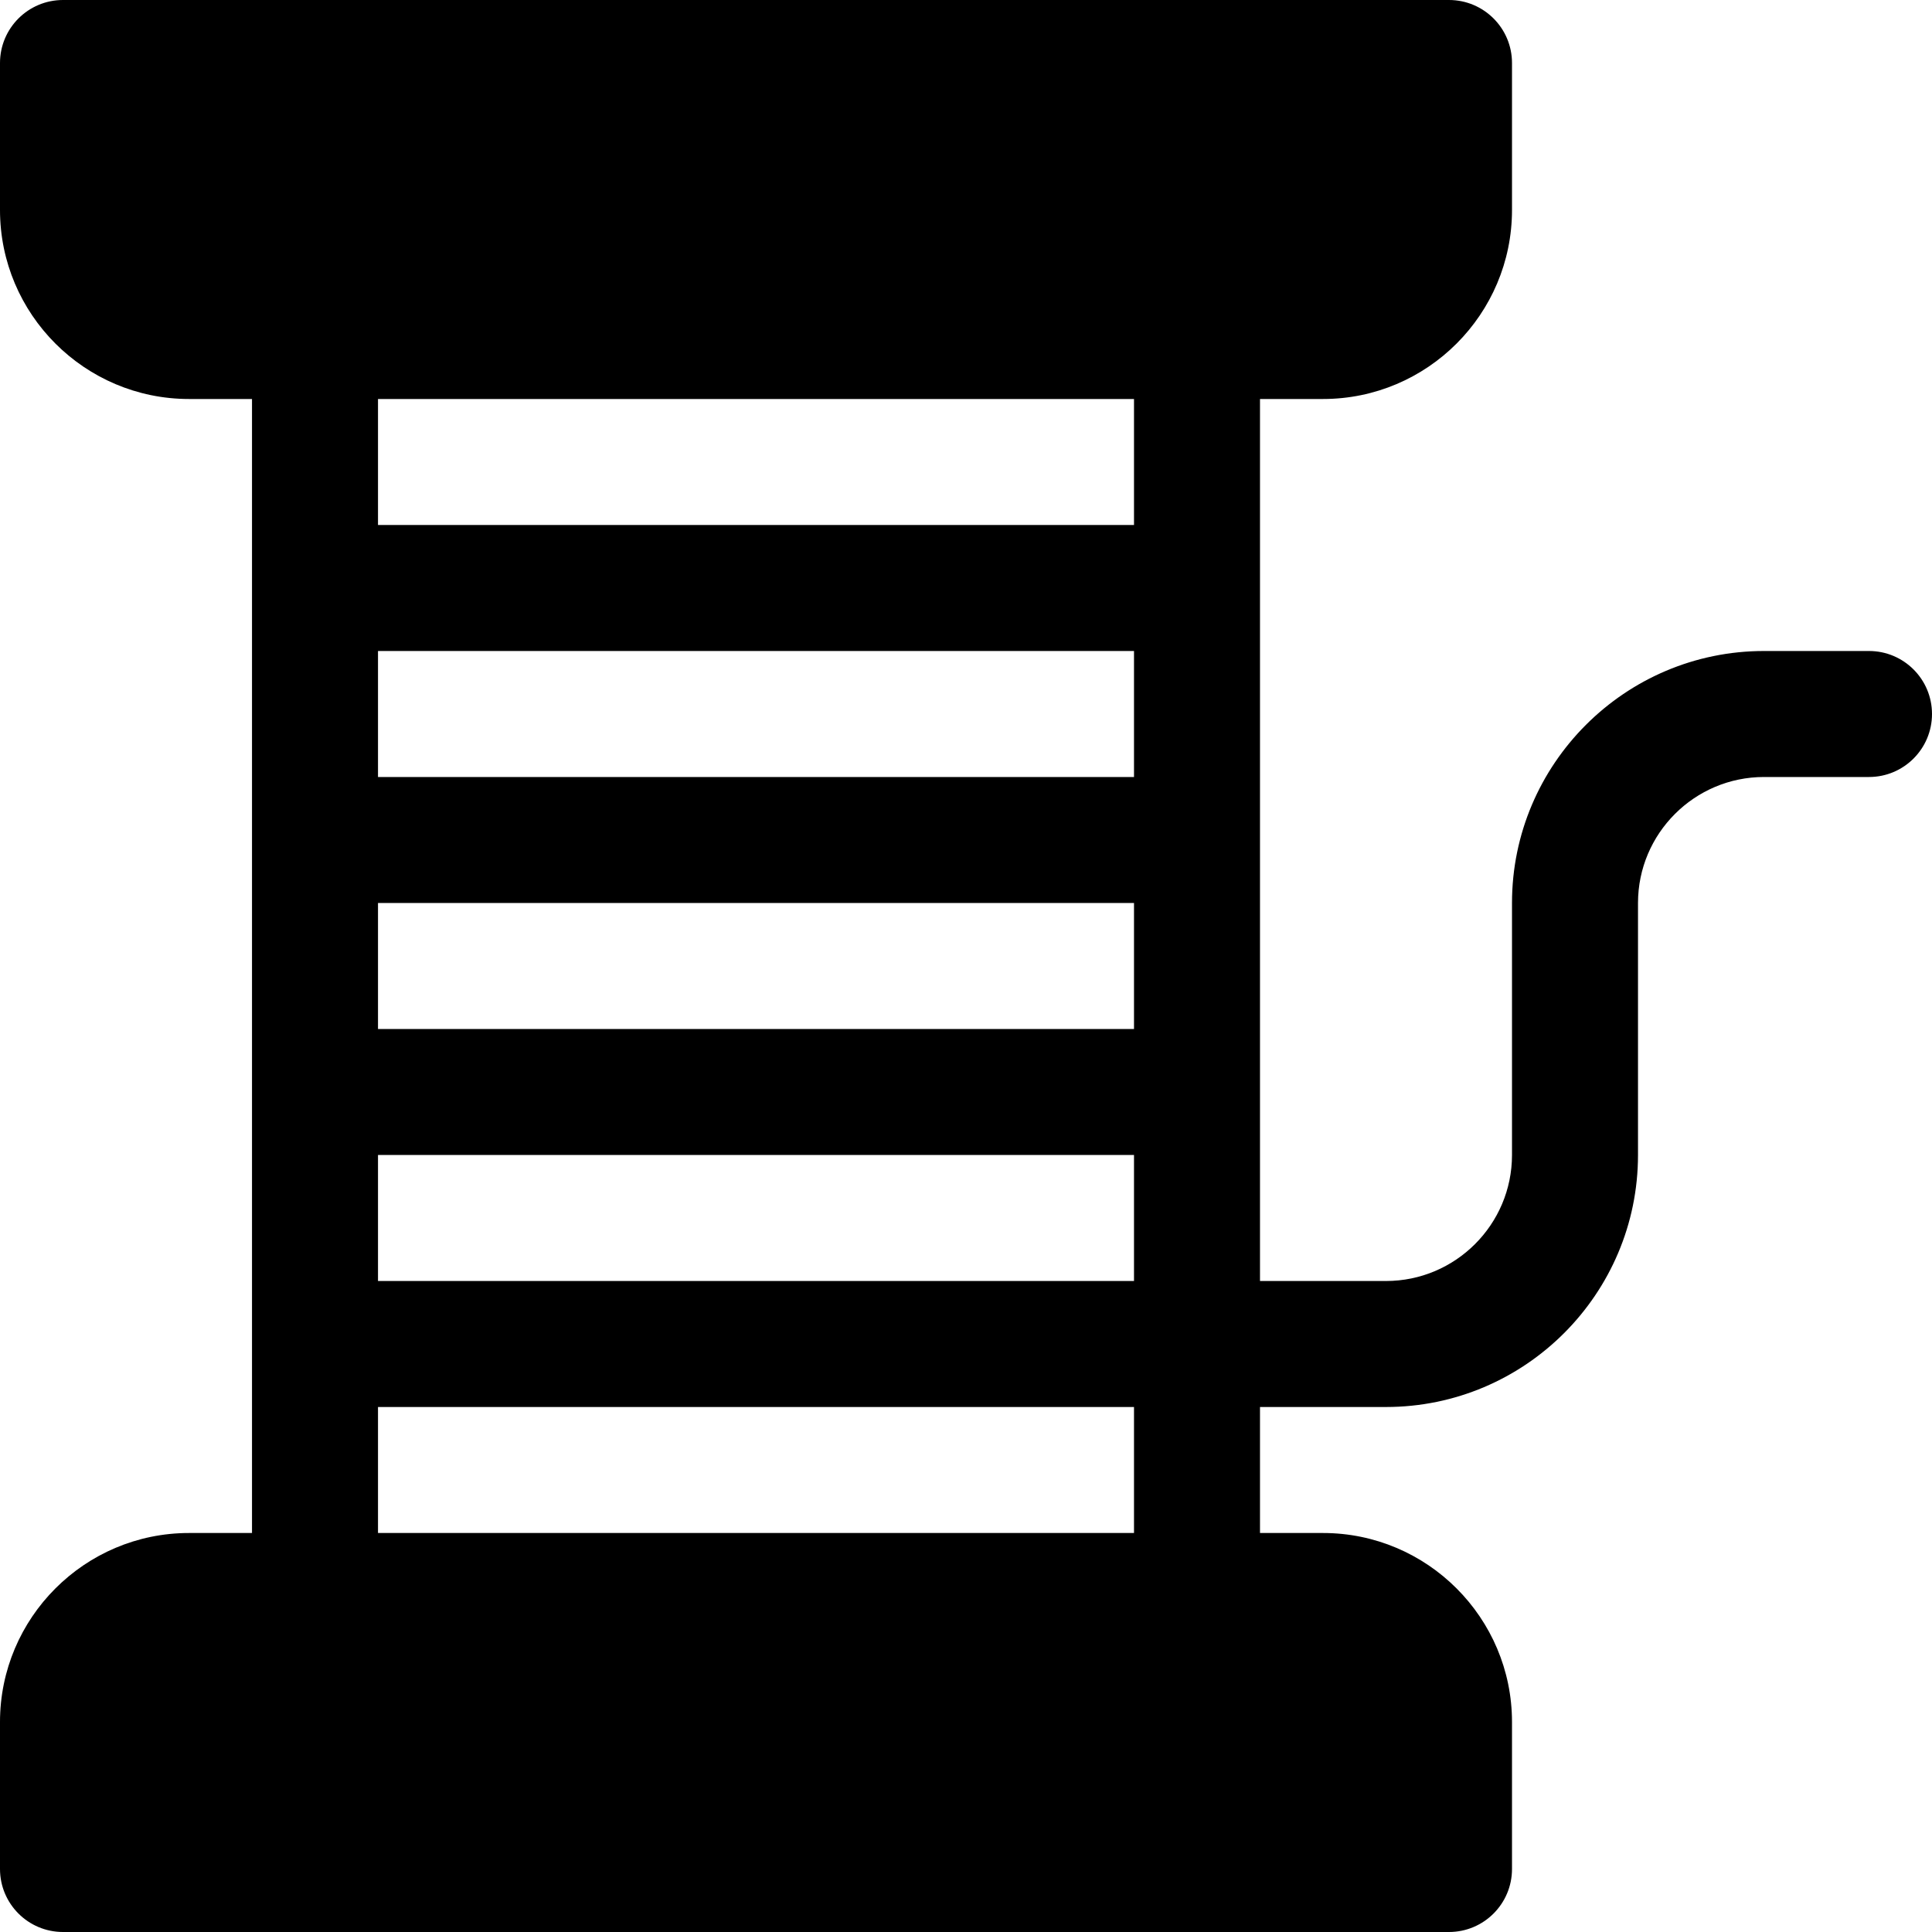
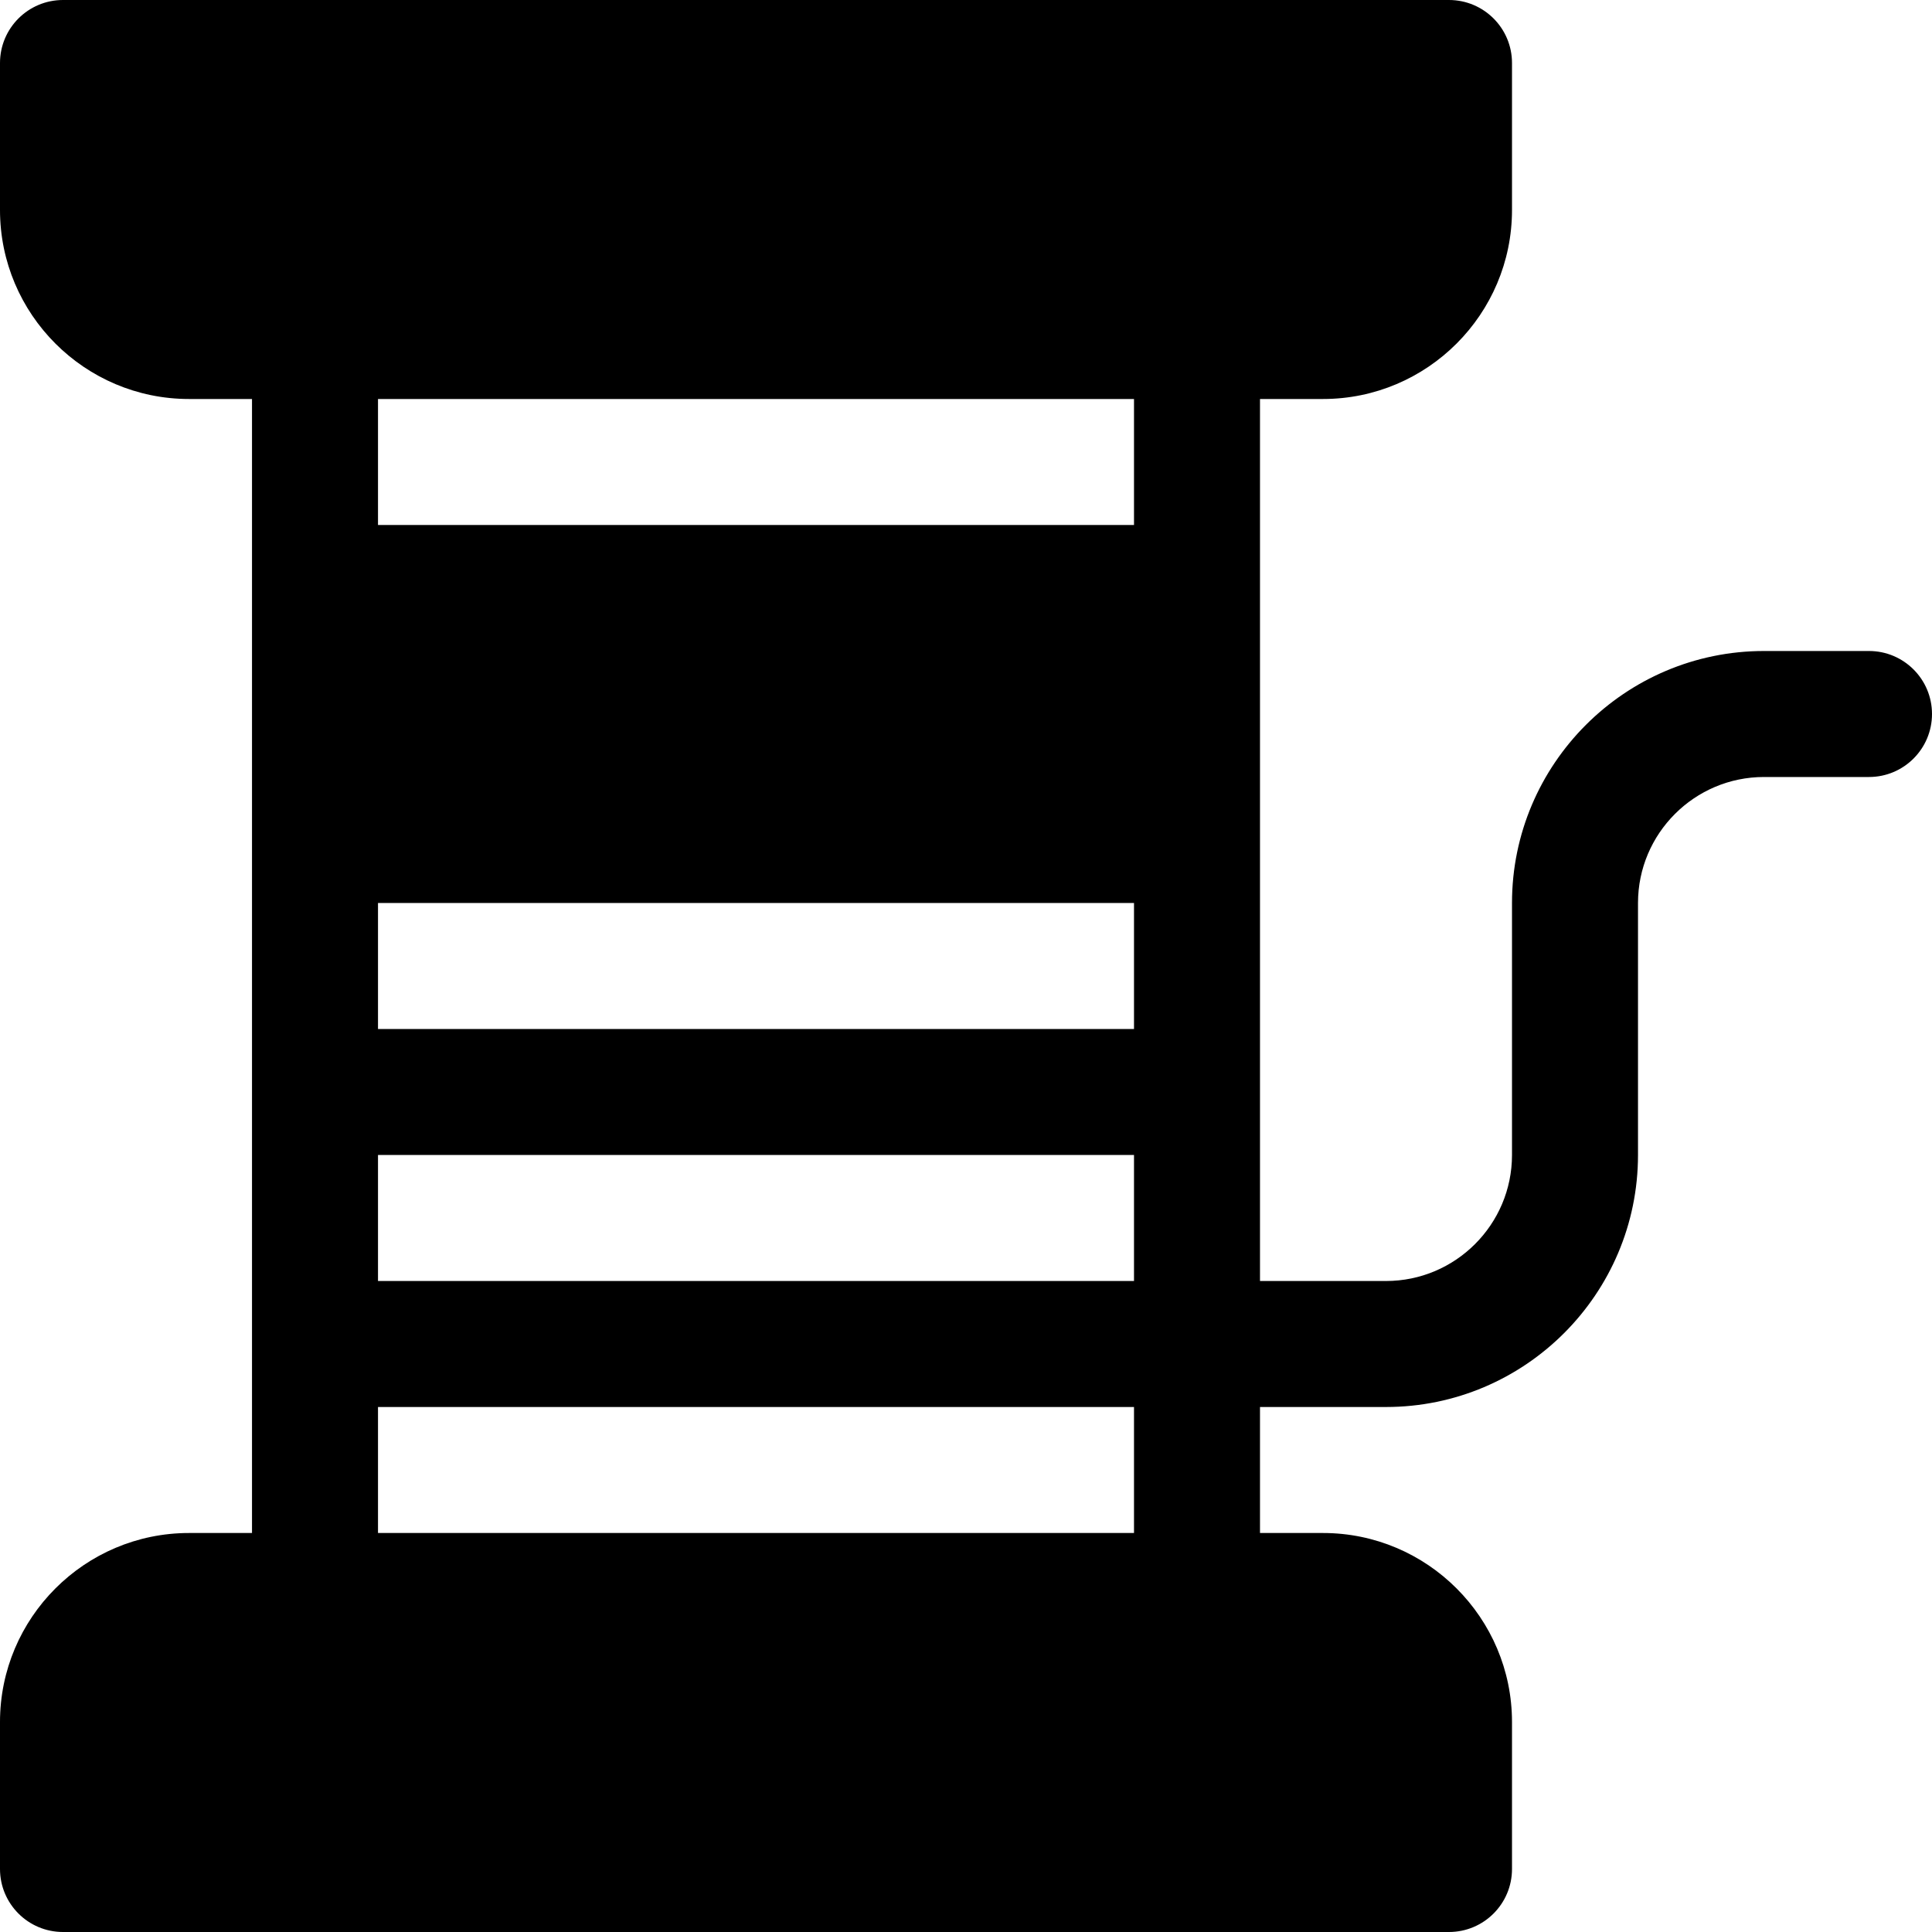
<svg xmlns="http://www.w3.org/2000/svg" fill="#000000" height="800px" width="800px" version="1.1" id="Layer_1" viewBox="0 0 512 512" xml:space="preserve">
  <g>
    <g>
-       <path d="M495.304,172.522h-27.826c-36.824,0-66.783,29.959-66.783,66.783v66.783c0,18.412-14.979,33.391-33.391,33.391h-33.391    V105.739h16.696c27.618,0,50.087-22.469,50.087-50.087V16.696C400.696,7.475,393.22,0,384,0H16.696C7.475,0,0,7.475,0,16.696    v38.956c0,27.618,22.469,50.087,50.087,50.087h16.696v300.522H50.087C22.469,406.261,0,428.73,0,456.348v38.956    C0,504.525,7.475,512,16.696,512H384c9.22,0,16.696-7.475,16.696-16.696v-38.956c0-27.618-22.469-50.087-50.087-50.087h-16.696    V372.87h33.391c36.824,0,66.783-29.959,66.783-66.783v-66.783c0-18.412,14.979-33.391,33.391-33.391h27.826    c9.22,0,16.696-7.475,16.696-16.696S504.525,172.522,495.304,172.522z M300.522,406.261H100.174V372.87h200.348V406.261z     M300.522,339.478H100.174v-33.391h200.348V339.478z M300.522,272.696H100.174v-33.391h200.348V272.696z M300.522,205.913H100.174    v-33.391h200.348V205.913z M300.522,139.13H100.174v-33.391h200.348V139.13z" />
+       <path d="M495.304,172.522h-27.826c-36.824,0-66.783,29.959-66.783,66.783v66.783c0,18.412-14.979,33.391-33.391,33.391h-33.391    V105.739h16.696c27.618,0,50.087-22.469,50.087-50.087V16.696C400.696,7.475,393.22,0,384,0H16.696C7.475,0,0,7.475,0,16.696    v38.956c0,27.618,22.469,50.087,50.087,50.087h16.696v300.522H50.087C22.469,406.261,0,428.73,0,456.348v38.956    C0,504.525,7.475,512,16.696,512H384c9.22,0,16.696-7.475,16.696-16.696v-38.956c0-27.618-22.469-50.087-50.087-50.087h-16.696    V372.87h33.391c36.824,0,66.783-29.959,66.783-66.783v-66.783c0-18.412,14.979-33.391,33.391-33.391h27.826    c9.22,0,16.696-7.475,16.696-16.696S504.525,172.522,495.304,172.522z M300.522,406.261H100.174V372.87h200.348V406.261z     M300.522,339.478H100.174v-33.391h200.348V339.478z M300.522,272.696H100.174v-33.391h200.348V272.696z M300.522,205.913H100.174    h200.348V205.913z M300.522,139.13H100.174v-33.391h200.348V139.13z" />
    </g>
  </g>
</svg>